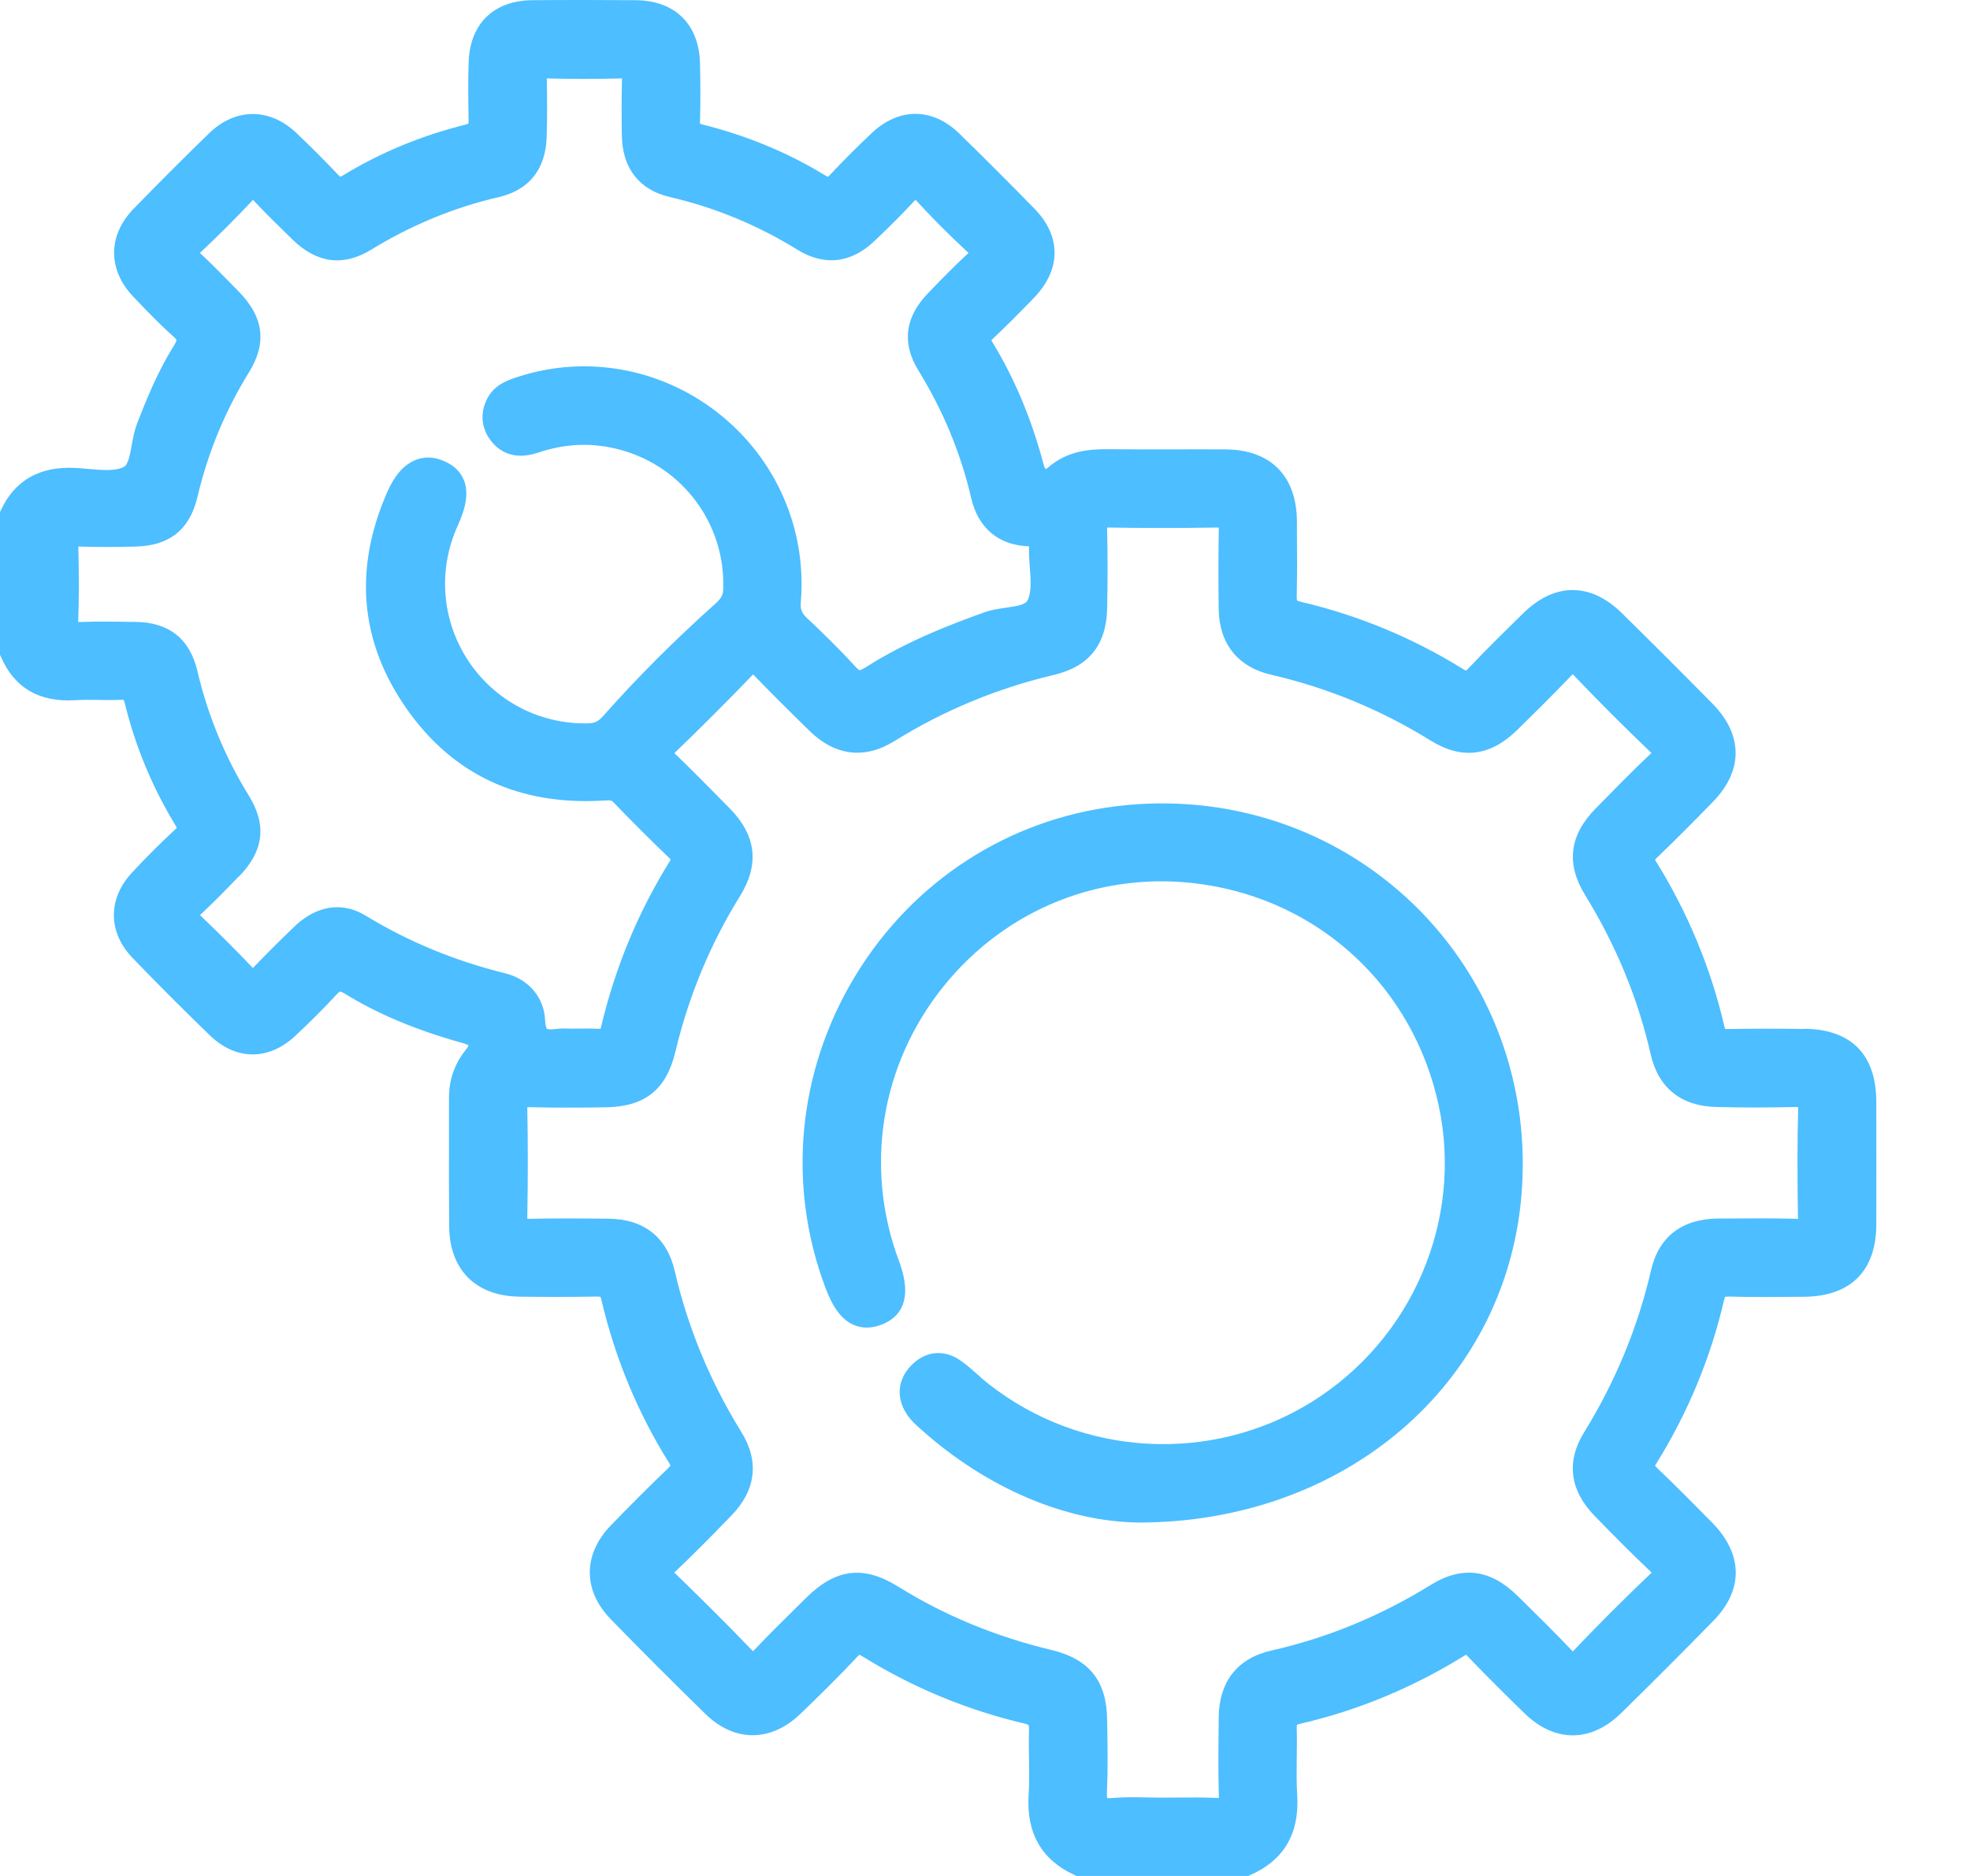
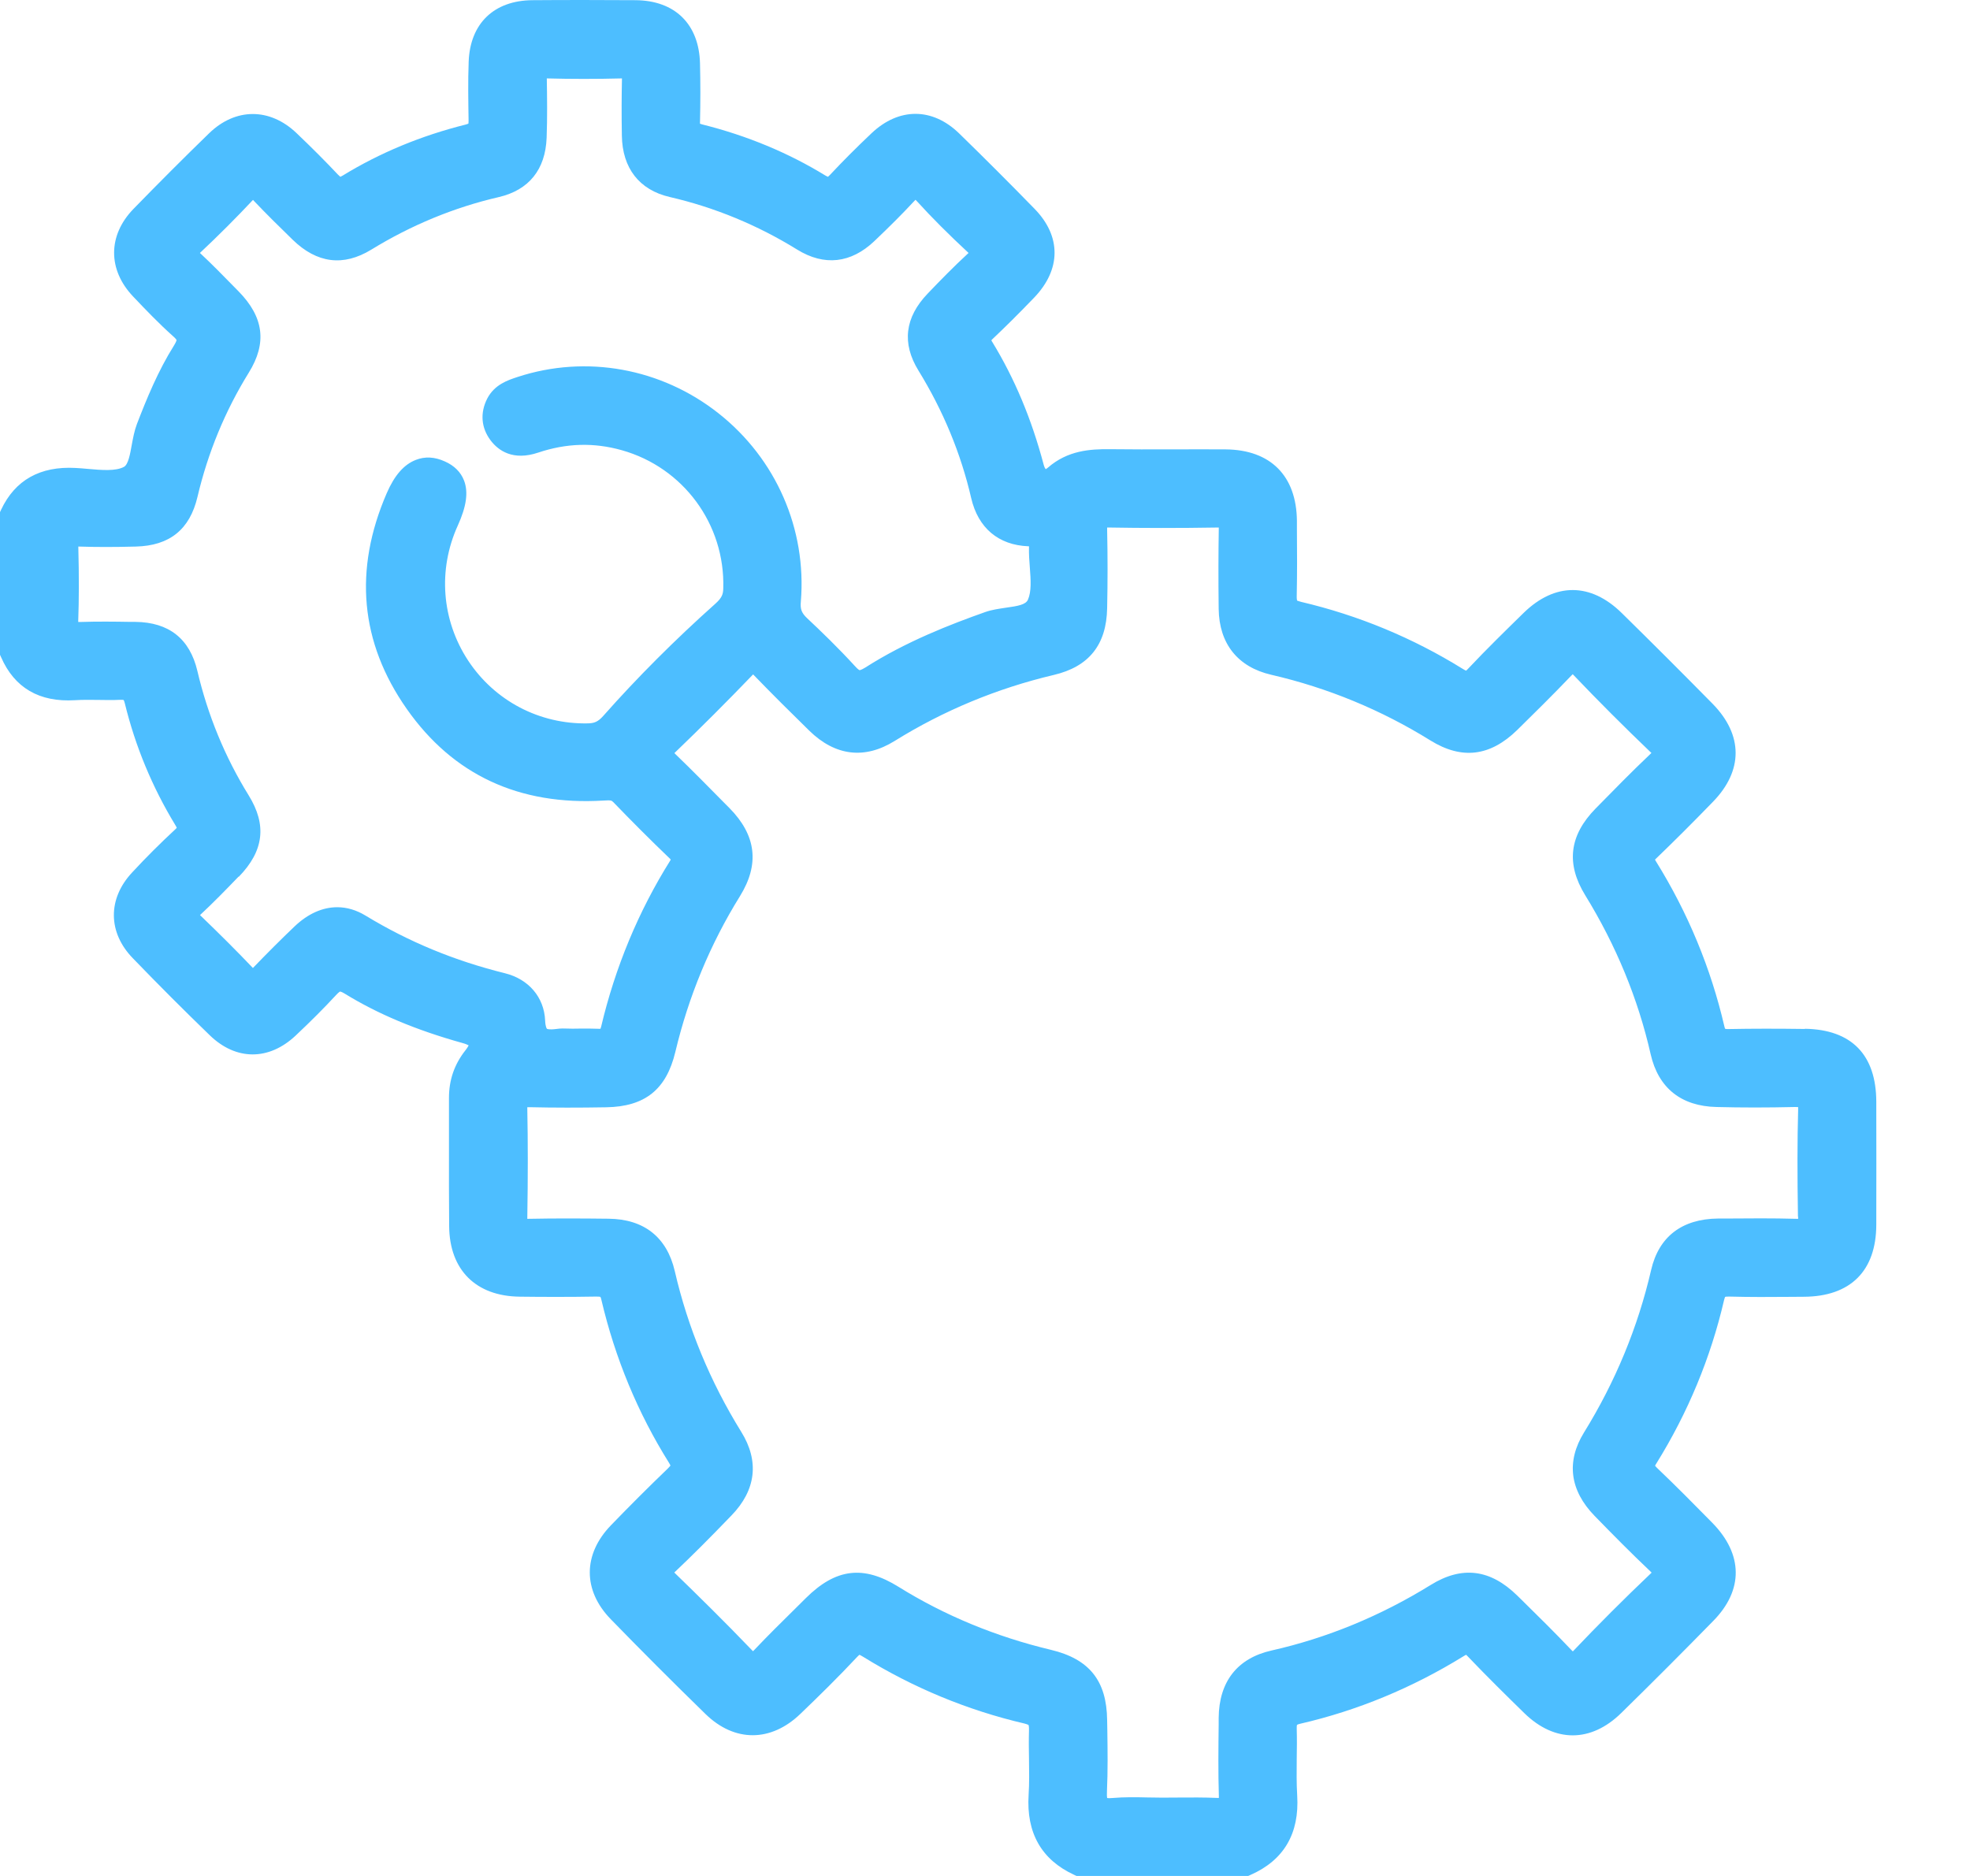
<svg xmlns="http://www.w3.org/2000/svg" width="21" height="20" viewBox="0 0 21 20" fill="none">
  <path d="M19.24 10.97C18.946 10.966 18.679 10.966 18.426 10.971C18.406 10.972 18.394 10.97 18.39 10.968C18.388 10.964 18.384 10.956 18.381 10.94C18.238 10.324 17.994 9.733 17.653 9.184C17.648 9.176 17.644 9.169 17.642 9.165C17.645 9.162 17.65 9.156 17.657 9.15C17.843 8.971 18.041 8.774 18.26 8.548C18.583 8.216 18.582 7.836 18.257 7.504C17.936 7.178 17.61 6.852 17.287 6.535C16.956 6.21 16.576 6.209 16.243 6.533C16.049 6.723 15.848 6.919 15.655 7.124C15.642 7.139 15.633 7.146 15.628 7.15C15.621 7.147 15.61 7.142 15.591 7.13C15.059 6.8 14.48 6.56 13.871 6.417C13.84 6.409 13.827 6.403 13.827 6.403C13.826 6.4 13.822 6.387 13.823 6.349C13.828 6.115 13.827 5.878 13.825 5.649V5.554C13.821 5.073 13.544 4.795 13.065 4.791C12.875 4.79 12.685 4.79 12.494 4.791C12.277 4.791 12.052 4.792 11.831 4.789C11.622 4.787 11.382 4.801 11.17 4.986C11.159 4.995 11.151 5 11.147 5.002C11.142 4.996 11.133 4.982 11.126 4.956C10.996 4.465 10.816 4.037 10.579 3.648C10.573 3.639 10.569 3.632 10.568 3.628C10.571 3.624 10.575 3.619 10.583 3.612C10.713 3.489 10.85 3.354 11.024 3.173C11.312 2.873 11.314 2.52 11.03 2.228C10.767 1.958 10.495 1.686 10.223 1.421C9.938 1.145 9.582 1.145 9.291 1.42C9.123 1.579 8.979 1.724 8.85 1.862C8.837 1.875 8.83 1.882 8.825 1.885C8.82 1.883 8.812 1.879 8.798 1.871C8.405 1.63 7.964 1.446 7.487 1.327C7.475 1.324 7.467 1.321 7.462 1.319C7.462 1.315 7.461 1.308 7.462 1.3C7.467 1.091 7.467 0.881 7.462 0.677C7.452 0.258 7.196 0.006 6.777 0.002C6.415 -0 6.045 -0.001 5.676 0.002C5.266 0.005 5.011 0.25 4.996 0.658C4.988 0.867 4.992 1.081 4.995 1.282C4.995 1.302 4.994 1.313 4.993 1.318C4.988 1.32 4.979 1.324 4.964 1.328C4.491 1.446 4.049 1.629 3.653 1.872C3.641 1.879 3.633 1.883 3.628 1.885C3.623 1.881 3.615 1.874 3.602 1.861C3.473 1.724 3.333 1.583 3.161 1.419C2.876 1.147 2.51 1.148 2.229 1.421C1.96 1.682 1.689 1.954 1.422 2.228C1.149 2.51 1.148 2.875 1.418 3.16C1.547 3.296 1.693 3.449 1.85 3.589C1.877 3.613 1.882 3.625 1.882 3.625C1.882 3.626 1.881 3.641 1.855 3.683C1.685 3.954 1.565 4.247 1.459 4.522C1.432 4.594 1.418 4.671 1.404 4.746C1.387 4.842 1.367 4.952 1.322 4.977C1.235 5.025 1.083 5.012 0.936 4.999C0.892 4.995 0.848 4.991 0.806 4.989C0.428 4.968 0.161 5.118 0.012 5.434L0 5.46V6.981L0.011 7.005C0.154 7.334 0.42 7.488 0.799 7.465C0.879 7.46 0.96 7.461 1.045 7.462C1.12 7.463 1.199 7.465 1.278 7.461C1.301 7.46 1.313 7.461 1.318 7.463C1.321 7.467 1.326 7.479 1.331 7.5C1.443 7.958 1.624 8.393 1.867 8.793C1.878 8.81 1.882 8.82 1.884 8.825C1.881 8.829 1.875 8.836 1.865 8.845C1.712 8.987 1.558 9.14 1.409 9.301C1.146 9.582 1.149 9.942 1.417 10.217C1.693 10.503 1.969 10.779 2.237 11.038C2.516 11.308 2.866 11.309 3.151 11.041C3.321 10.881 3.457 10.744 3.58 10.611C3.612 10.576 3.625 10.571 3.625 10.571C3.625 10.571 3.638 10.571 3.674 10.593C4.026 10.81 4.436 10.982 4.927 11.119C4.964 11.129 4.984 11.138 4.996 11.145C4.99 11.156 4.981 11.173 4.961 11.198C4.843 11.348 4.786 11.514 4.786 11.705C4.786 11.882 4.786 12.059 4.786 12.236C4.786 12.51 4.785 12.794 4.788 13.074C4.792 13.539 5.073 13.819 5.54 13.824C5.78 13.827 6.065 13.828 6.352 13.823C6.381 13.823 6.394 13.824 6.4 13.826C6.403 13.83 6.407 13.841 6.411 13.859C6.557 14.481 6.8 15.066 7.132 15.596C7.141 15.611 7.146 15.62 7.147 15.625C7.143 15.63 7.134 15.641 7.116 15.659C6.911 15.856 6.708 16.059 6.512 16.262C6.213 16.572 6.212 16.955 6.51 17.262C6.827 17.588 7.157 17.919 7.52 18.273C7.83 18.576 8.219 18.575 8.534 18.27C8.729 18.083 8.936 17.88 9.137 17.665C9.149 17.652 9.157 17.646 9.162 17.642C9.168 17.645 9.18 17.65 9.202 17.664C9.734 17.993 10.312 18.233 10.921 18.375C10.956 18.384 10.964 18.391 10.964 18.391C10.965 18.392 10.97 18.404 10.969 18.446C10.966 18.548 10.967 18.65 10.969 18.749C10.971 18.882 10.973 19.009 10.965 19.135C10.939 19.54 11.102 19.827 11.45 19.988L11.476 20H13.305L13.33 19.989C13.685 19.833 13.853 19.548 13.828 19.142C13.82 19.013 13.822 18.884 13.823 18.749C13.825 18.646 13.826 18.539 13.823 18.433C13.822 18.407 13.824 18.394 13.826 18.389C13.83 18.386 13.84 18.382 13.861 18.377C14.469 18.237 15.054 17.995 15.6 17.658C15.614 17.649 15.623 17.645 15.629 17.642C15.633 17.646 15.639 17.652 15.649 17.662C15.856 17.879 16.07 18.089 16.251 18.266C16.574 18.58 16.959 18.579 17.281 18.264C17.616 17.936 17.946 17.605 18.264 17.28C18.586 16.952 18.582 16.571 18.254 16.236C18.063 16.042 17.866 15.842 17.663 15.649C17.653 15.638 17.647 15.632 17.643 15.627C17.645 15.622 17.649 15.613 17.658 15.6C17.994 15.059 18.236 14.474 18.378 13.862C18.383 13.841 18.388 13.83 18.39 13.826C18.395 13.825 18.408 13.822 18.433 13.823C18.653 13.829 18.875 13.828 19.091 13.826L19.228 13.825C19.725 13.823 20 13.55 20.001 13.057C20.002 12.62 20.002 12.183 20.001 11.746C20 11.245 19.737 10.976 19.241 10.968L19.24 10.97ZM19.168 12.972C19.168 12.981 19.168 12.988 19.168 12.994C19.162 12.994 19.156 12.994 19.148 12.994C18.898 12.987 18.644 12.989 18.398 12.991H18.314C17.93 12.995 17.683 13.184 17.601 13.539C17.46 14.15 17.219 14.732 16.886 15.271C16.694 15.581 16.733 15.889 16.999 16.162C17.195 16.363 17.387 16.558 17.59 16.75C17.596 16.756 17.602 16.762 17.606 16.766C17.603 16.769 17.599 16.772 17.596 16.776C17.312 17.046 17.035 17.323 16.774 17.598C16.771 17.601 16.768 17.604 16.766 17.606C16.761 17.601 16.755 17.596 16.749 17.589C16.578 17.409 16.398 17.231 16.224 17.06L16.175 17.012C15.887 16.729 15.585 16.691 15.252 16.897C14.717 17.228 14.146 17.463 13.556 17.596C13.19 17.678 12.994 17.928 12.991 18.316V18.382C12.988 18.634 12.985 18.893 12.993 19.15C12.993 19.157 12.993 19.163 12.993 19.168C12.987 19.168 12.981 19.168 12.973 19.168C12.834 19.162 12.694 19.163 12.559 19.164C12.502 19.165 12.446 19.165 12.389 19.165H12.388C12.336 19.165 12.285 19.164 12.232 19.163C12.11 19.16 11.984 19.158 11.857 19.169C11.829 19.172 11.812 19.171 11.802 19.169C11.8 19.159 11.798 19.137 11.8 19.097C11.81 18.88 11.807 18.661 11.804 18.45L11.802 18.338C11.797 17.918 11.612 17.687 11.202 17.589C10.616 17.449 10.069 17.223 9.576 16.916C9.204 16.685 8.909 16.721 8.59 17.038L8.468 17.159C8.327 17.298 8.182 17.441 8.044 17.587C8.037 17.594 8.032 17.6 8.027 17.604C8.024 17.601 8.021 17.598 8.017 17.594C7.723 17.287 7.424 16.994 7.196 16.773C7.193 16.769 7.191 16.767 7.188 16.765C7.19 16.763 7.192 16.762 7.193 16.76C7.373 16.59 7.559 16.404 7.797 16.157C8.06 15.886 8.096 15.577 7.901 15.264C7.571 14.731 7.332 14.154 7.193 13.551C7.109 13.19 6.865 12.997 6.488 12.993C6.219 12.99 5.928 12.988 5.636 12.994C5.63 12.994 5.626 12.994 5.621 12.994C5.621 12.991 5.621 12.988 5.621 12.983C5.628 12.551 5.628 12.171 5.621 11.823C5.621 11.816 5.621 11.81 5.621 11.804C5.628 11.804 5.636 11.804 5.647 11.804C5.905 11.81 6.172 11.81 6.462 11.805C6.875 11.798 7.103 11.616 7.199 11.215C7.34 10.622 7.572 10.063 7.888 9.554C8.099 9.213 8.062 8.905 7.775 8.614L7.732 8.571C7.559 8.396 7.381 8.214 7.2 8.04C7.196 8.036 7.192 8.032 7.189 8.029C7.19 8.029 7.191 8.028 7.191 8.027C7.472 7.757 7.753 7.476 8.026 7.192C8.027 7.191 8.027 7.191 8.028 7.19C8.031 7.193 8.034 7.196 8.038 7.2C8.233 7.402 8.436 7.603 8.627 7.79C8.903 8.06 9.217 8.098 9.536 7.9C10.057 7.576 10.627 7.339 11.232 7.196C11.608 7.108 11.795 6.874 11.802 6.484C11.808 6.207 11.808 5.927 11.802 5.65C11.802 5.639 11.802 5.63 11.802 5.624C11.808 5.624 11.814 5.624 11.822 5.624C12.176 5.63 12.556 5.631 12.982 5.624C12.986 5.624 12.989 5.624 12.992 5.624C12.992 5.628 12.992 5.634 12.992 5.64C12.988 5.891 12.987 6.161 12.991 6.492C12.996 6.863 13.195 7.112 13.552 7.194C14.154 7.333 14.725 7.569 15.248 7.894C15.582 8.101 15.884 8.065 16.173 7.783C16.348 7.611 16.551 7.411 16.747 7.206C16.754 7.198 16.76 7.193 16.765 7.188C16.768 7.191 16.77 7.193 16.773 7.196C17.034 7.47 17.311 7.747 17.595 8.019C17.598 8.022 17.601 8.025 17.604 8.027C17.599 8.032 17.593 8.039 17.585 8.046C17.392 8.229 17.21 8.415 17.008 8.621C16.728 8.907 16.692 9.209 16.898 9.544C17.226 10.077 17.462 10.648 17.596 11.24C17.678 11.599 17.921 11.794 18.299 11.802C18.566 11.809 18.839 11.809 19.133 11.802C19.148 11.802 19.16 11.802 19.168 11.803C19.168 11.81 19.168 11.818 19.168 11.829C19.159 12.161 19.159 12.524 19.166 12.972L19.168 12.972ZM2.545 9.348C2.813 9.072 2.847 8.796 2.65 8.478C2.399 8.072 2.215 7.626 2.104 7.153C2.023 6.81 1.801 6.634 1.443 6.63H1.39C1.216 6.627 1.036 6.625 0.858 6.631C0.848 6.631 0.841 6.631 0.834 6.631C0.834 6.628 0.834 6.623 0.834 6.618C0.842 6.392 0.843 6.145 0.835 5.839C0.835 5.835 0.835 5.83 0.835 5.827C0.838 5.827 0.84 5.827 0.843 5.827C1.023 5.833 1.221 5.833 1.448 5.827C1.808 5.818 2.023 5.645 2.105 5.298C2.216 4.826 2.4 4.38 2.652 3.973C2.848 3.657 2.813 3.381 2.542 3.105L2.482 3.044C2.372 2.932 2.259 2.816 2.141 2.706C2.137 2.703 2.134 2.7 2.131 2.697C2.131 2.697 2.132 2.696 2.132 2.696C2.327 2.513 2.517 2.323 2.697 2.131C2.7 2.134 2.703 2.138 2.707 2.142C2.838 2.28 2.971 2.411 3.12 2.556C3.379 2.808 3.66 2.843 3.957 2.662C4.384 2.4 4.841 2.211 5.318 2.101C5.638 2.026 5.814 1.808 5.827 1.469C5.835 1.253 5.832 1.036 5.829 0.845C5.829 0.842 5.829 0.839 5.829 0.836C6.089 0.843 6.359 0.843 6.63 0.836C6.63 0.839 6.63 0.841 6.63 0.844C6.626 1.023 6.625 1.215 6.629 1.446C6.634 1.793 6.815 2.025 7.138 2.1C7.619 2.211 8.076 2.4 8.498 2.661C8.786 2.839 9.071 2.808 9.321 2.57C9.487 2.412 9.619 2.28 9.735 2.155C9.746 2.144 9.753 2.136 9.759 2.13C9.763 2.134 9.768 2.139 9.773 2.144C9.933 2.32 10.113 2.5 10.325 2.697C10.322 2.699 10.32 2.701 10.318 2.703C10.164 2.845 10.021 2.992 9.889 3.13C9.645 3.384 9.612 3.661 9.791 3.951C10.055 4.38 10.244 4.838 10.353 5.311C10.427 5.628 10.642 5.811 10.961 5.824C10.964 5.824 10.967 5.824 10.969 5.824C10.969 5.826 10.969 5.829 10.969 5.831C10.967 5.906 10.972 5.98 10.978 6.052C10.988 6.183 10.996 6.306 10.958 6.393C10.935 6.446 10.854 6.461 10.722 6.479C10.65 6.49 10.574 6.5 10.503 6.525C10.136 6.655 9.658 6.839 9.222 7.118C9.179 7.144 9.164 7.145 9.164 7.145C9.163 7.145 9.149 7.141 9.115 7.103C8.935 6.906 8.748 6.726 8.604 6.591C8.545 6.535 8.529 6.495 8.537 6.412C8.6 5.641 8.273 4.891 7.66 4.407C7.05 3.925 6.249 3.779 5.517 4.019C5.414 4.053 5.272 4.099 5.194 4.249C5.116 4.402 5.129 4.56 5.229 4.694C5.312 4.804 5.468 4.916 5.738 4.825C6.04 4.724 6.331 4.716 6.629 4.8C7.285 4.985 7.73 5.59 7.71 6.272C7.709 6.335 7.696 6.373 7.626 6.436C7.196 6.82 6.794 7.222 6.432 7.631C6.373 7.698 6.333 7.71 6.268 7.712C5.752 7.723 5.274 7.473 4.99 7.042C4.707 6.611 4.666 6.074 4.88 5.603C4.972 5.4 4.994 5.248 4.947 5.124C4.912 5.033 4.843 4.964 4.741 4.919C4.633 4.87 4.529 4.865 4.433 4.903C4.306 4.952 4.205 5.068 4.123 5.257C3.768 6.076 3.839 6.85 4.336 7.558C4.829 8.261 5.533 8.589 6.433 8.535C6.512 8.53 6.519 8.533 6.538 8.552C6.728 8.749 6.93 8.952 7.142 9.155C7.145 9.159 7.148 9.162 7.15 9.164C7.149 9.167 7.147 9.17 7.145 9.174C6.806 9.715 6.558 10.312 6.408 10.946C6.405 10.957 6.403 10.964 6.401 10.968C6.397 10.968 6.39 10.969 6.378 10.968C6.312 10.965 6.247 10.966 6.183 10.966C6.157 10.966 6.129 10.967 6.103 10.967H6.102C6.087 10.967 6.072 10.967 6.057 10.966C6.019 10.965 5.976 10.963 5.931 10.97C5.848 10.981 5.83 10.968 5.83 10.968C5.83 10.968 5.814 10.951 5.811 10.879C5.8 10.632 5.636 10.439 5.383 10.376C4.846 10.243 4.359 10.042 3.896 9.761C3.799 9.702 3.697 9.672 3.595 9.672C3.439 9.672 3.283 9.741 3.142 9.875C2.996 10.014 2.847 10.163 2.696 10.32C2.522 10.137 2.331 9.947 2.132 9.756C2.275 9.623 2.412 9.482 2.544 9.345L2.545 9.348Z" fill="#4DBEFF" />
-   <path d="M15.068 9.641C14.232 8.832 13.078 8.451 11.901 8.595C10.743 8.737 9.728 9.396 9.116 10.406C8.502 11.419 8.386 12.631 8.799 13.729C8.879 13.943 8.973 14.068 9.096 14.123C9.187 14.164 9.289 14.164 9.398 14.122C9.573 14.055 9.747 13.884 9.584 13.447C9.21 12.447 9.387 11.352 10.056 10.518C10.724 9.686 11.752 9.277 12.806 9.426C14.076 9.604 15.069 10.532 15.337 11.789C15.598 13.011 15.054 14.28 13.983 14.946C12.915 15.61 11.531 15.534 10.54 14.756C10.5 14.725 10.461 14.691 10.421 14.654C10.364 14.604 10.305 14.551 10.239 14.505C10.061 14.38 9.856 14.403 9.706 14.565C9.562 14.719 9.552 14.918 9.679 15.096C9.716 15.148 9.762 15.189 9.803 15.226L9.819 15.24C10.516 15.864 11.365 16.226 12.147 16.232H12.148C14.328 16.227 16.039 14.769 16.217 12.762C16.321 11.585 15.902 10.447 15.067 9.64L15.068 9.641Z" fill="#4DBEFF" />
</svg>